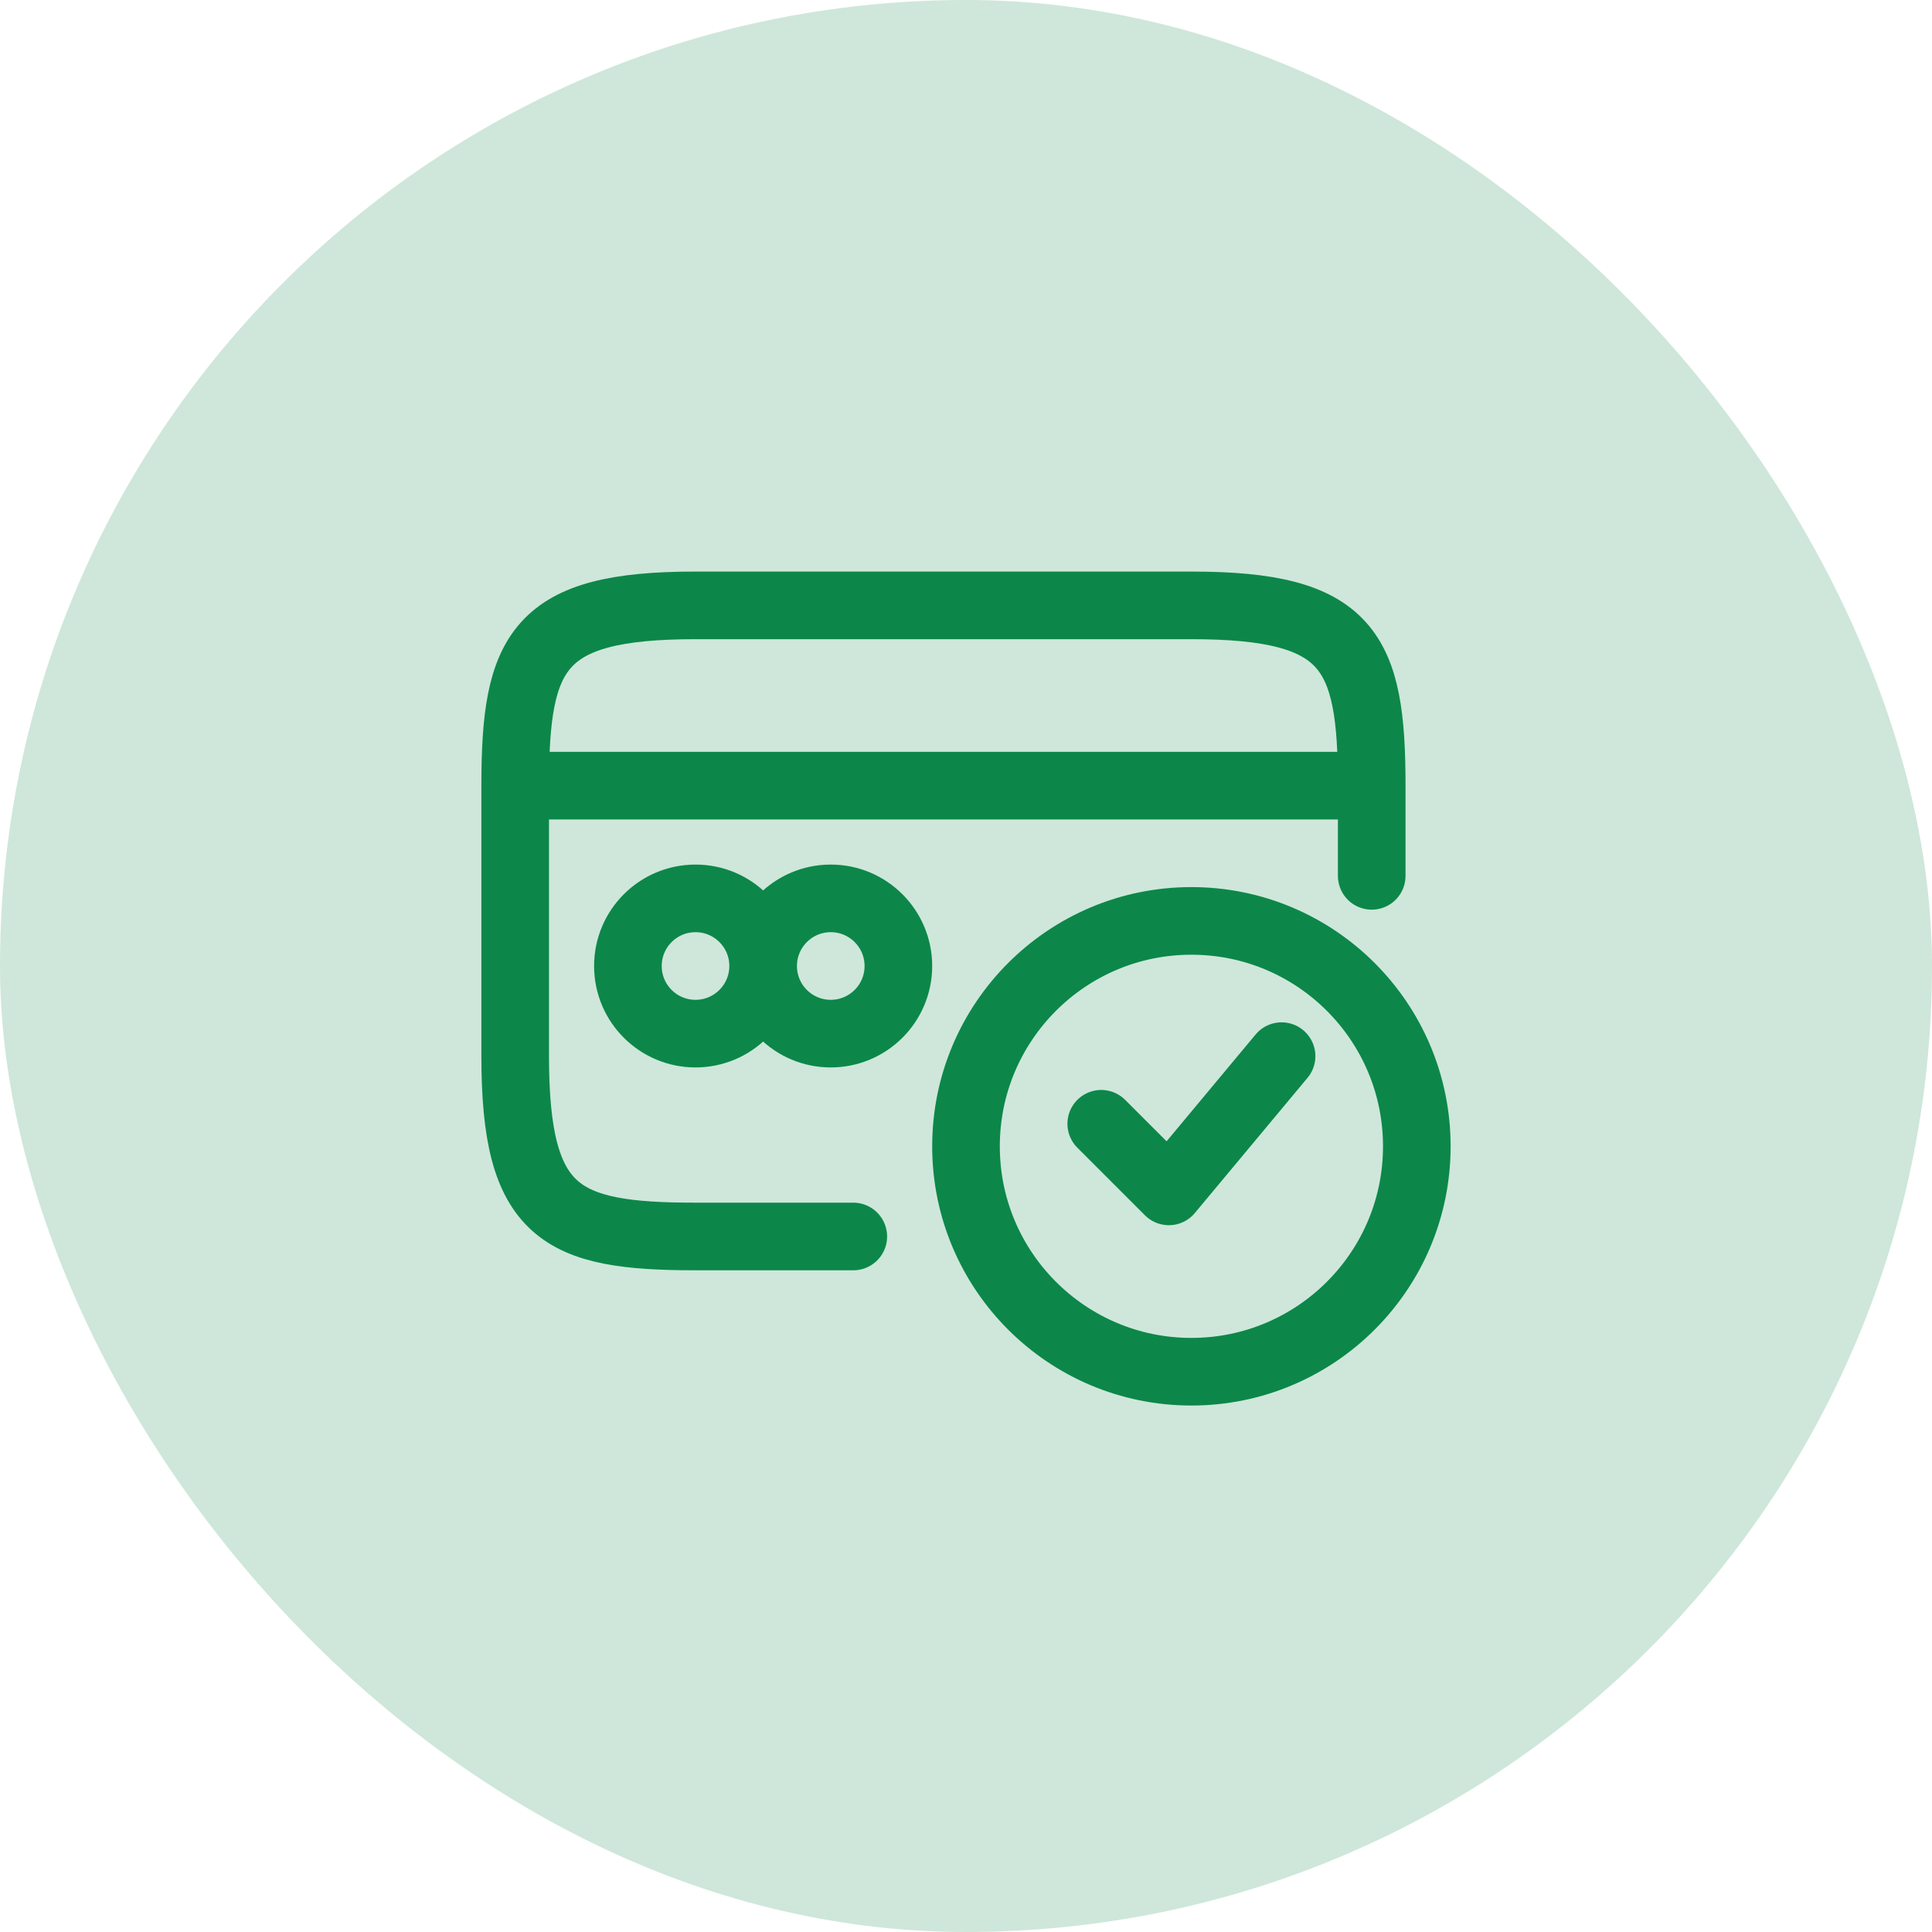
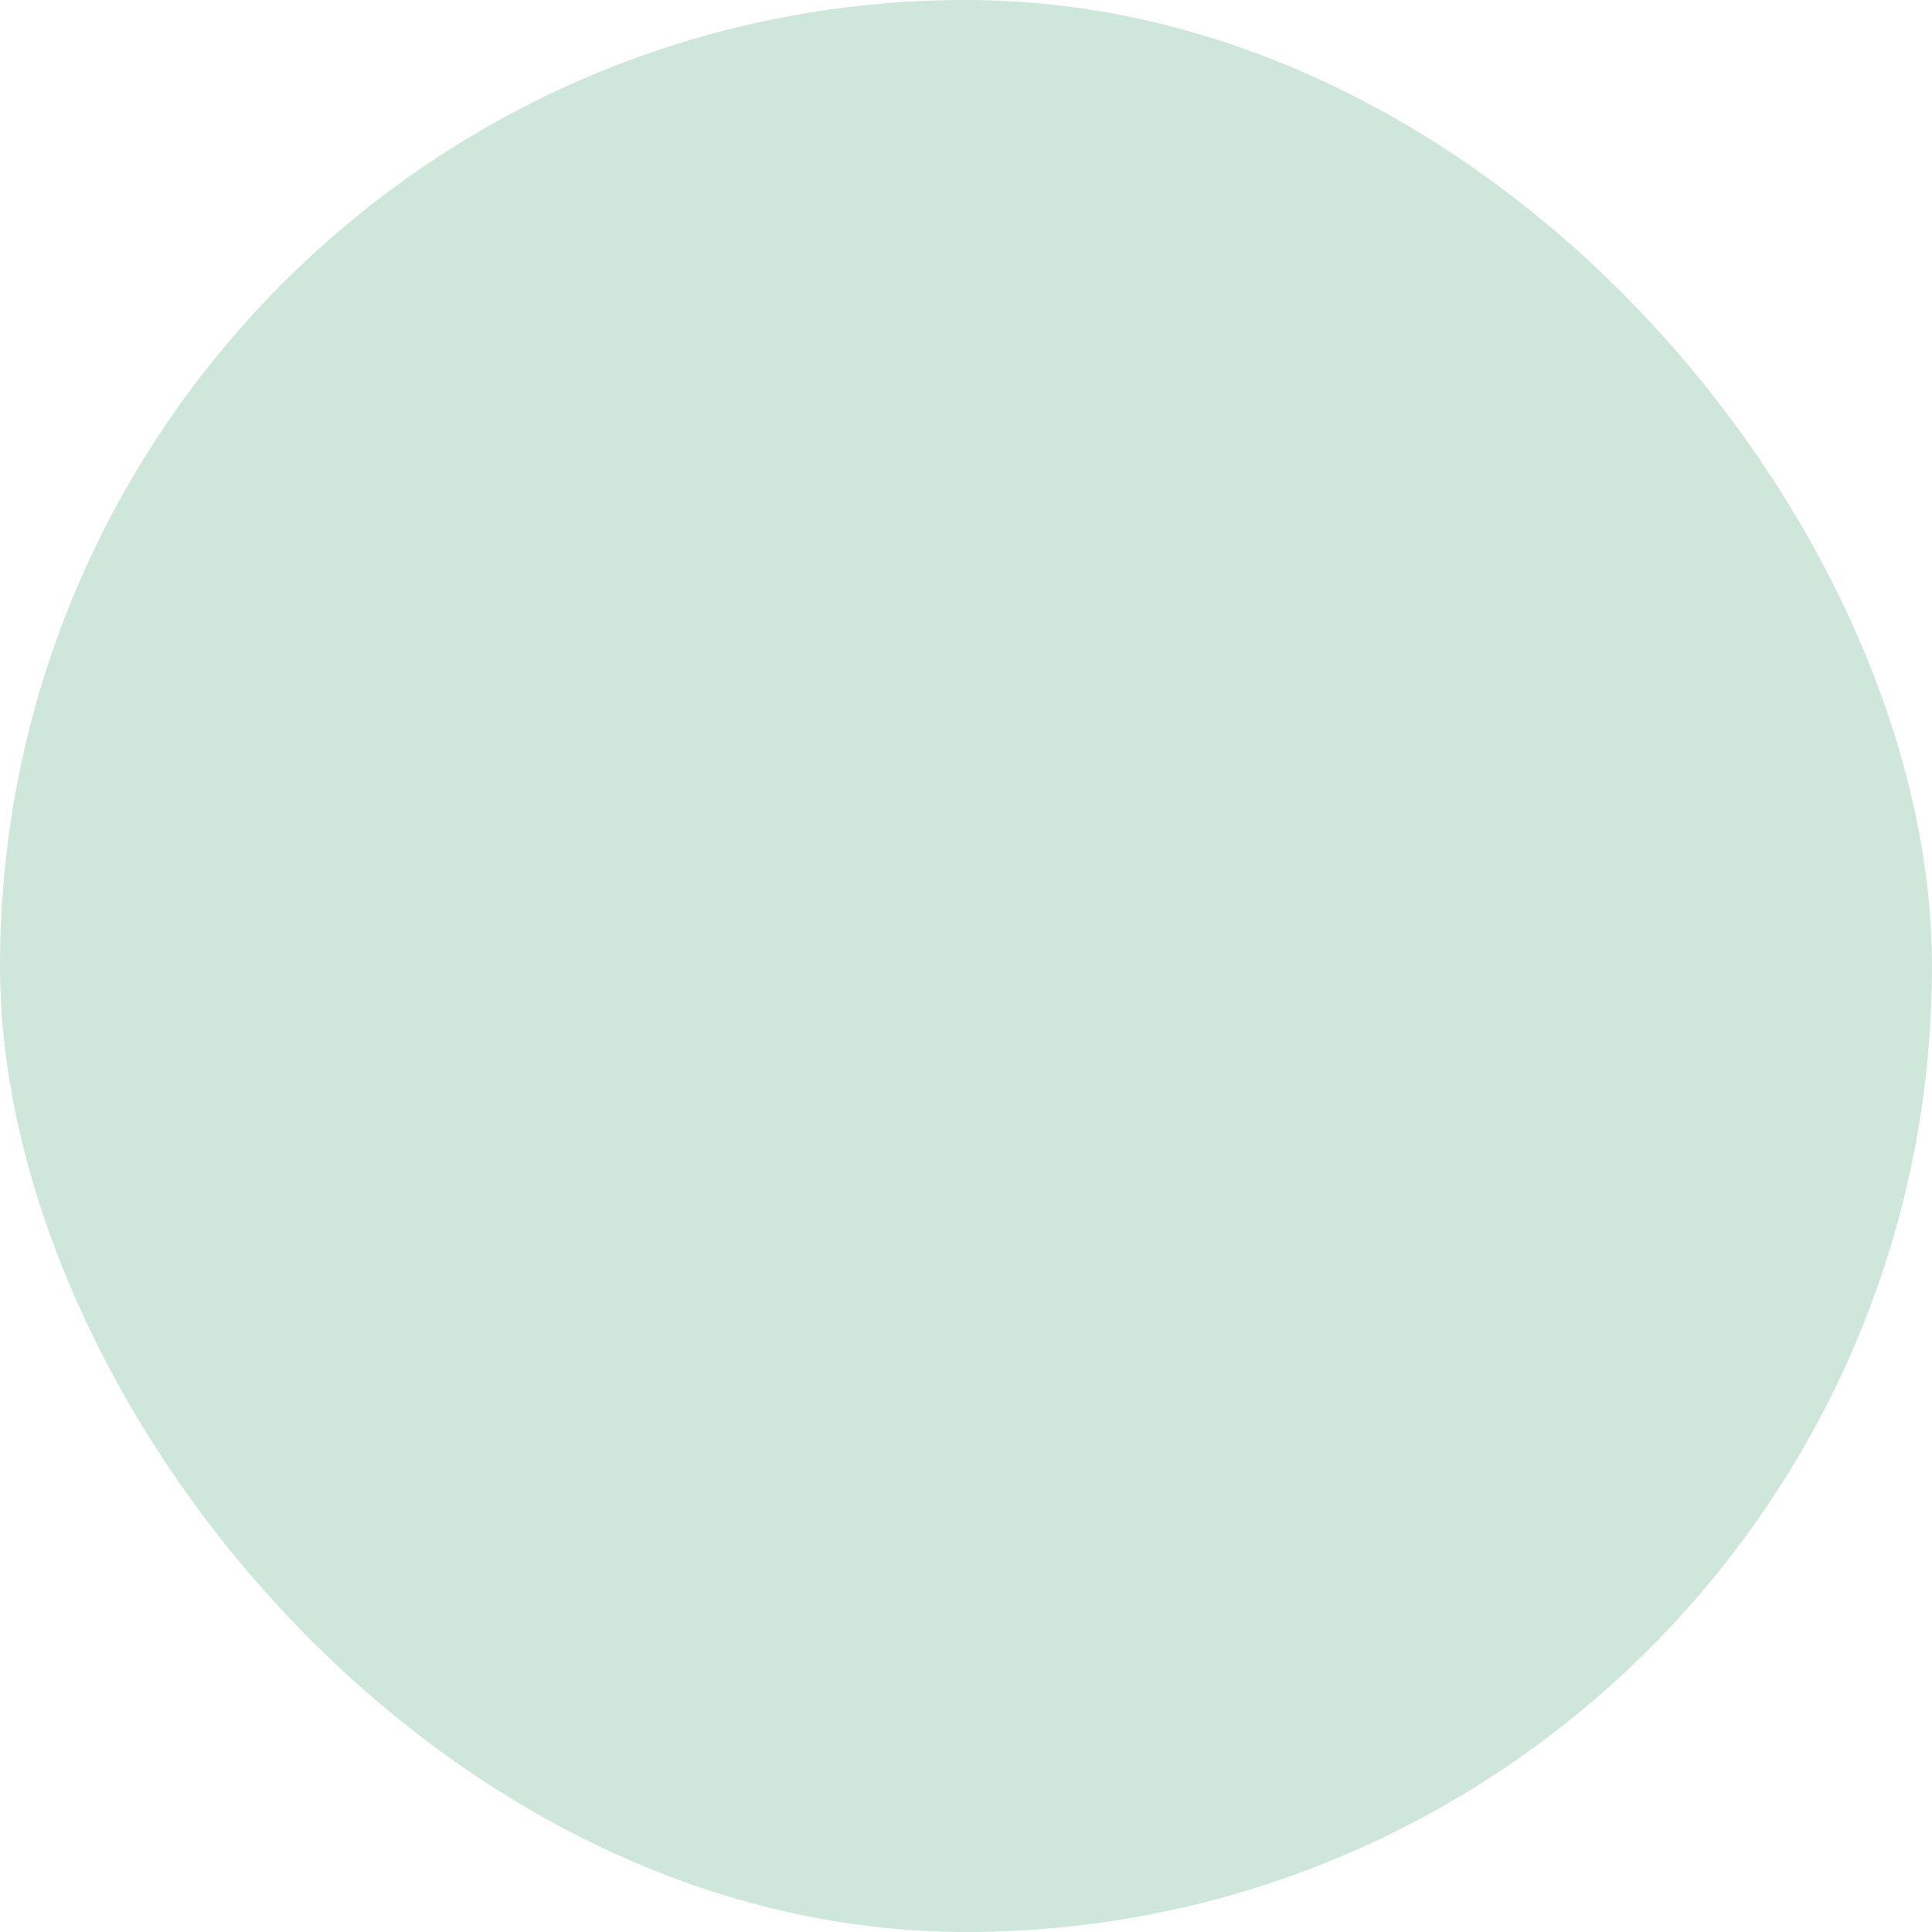
<svg xmlns="http://www.w3.org/2000/svg" width="50" height="50" viewBox="0 0 50 50" fill="none">
  <g id="payments">
    <rect width="50" height="50" rx="25" fill="#0C8749" fill-opacity="0.2" />
    <g id="icon_69">
-       <path id="vector" d="M22.083 32C22.083 32 21.5 32 18 32C14.5 32 13.333 31.417 13.333 27.333C13.333 23.25 13.333 20.333 13.333 20.333M13.333 20.333H35.5M13.333 20.333C13.333 16.833 13.917 15.667 18 15.667C22.083 15.667 26.75 15.667 30.833 15.667C34.917 15.667 35.5 16.833 35.5 20.333M35.5 20.333V22.667M28.5 29.083L30.25 30.833L33.167 27.333M19.75 25C19.75 25.966 20.533 26.75 21.5 26.75C22.466 26.75 23.25 25.966 23.25 25C23.25 24.034 22.466 23.25 21.5 23.25C20.533 23.25 19.75 24.034 19.75 25ZM19.75 25C19.75 25.966 18.966 26.75 18 26.75C17.033 26.75 16.25 25.966 16.25 25C16.25 24.034 17.033 23.25 18 23.25C18.966 23.25 19.75 24.034 19.75 25ZM36.667 29.667C36.667 32.888 34.055 35.5 30.833 35.5C27.612 35.5 25 32.888 25 29.667C25 26.445 27.612 23.833 30.833 23.833C34.055 23.833 36.667 26.445 36.667 29.667Z" stroke="#0C8749" stroke-width="1.75" stroke-linecap="round" stroke-linejoin="round" />
-     </g>
+       </g>
  </g>
</svg>